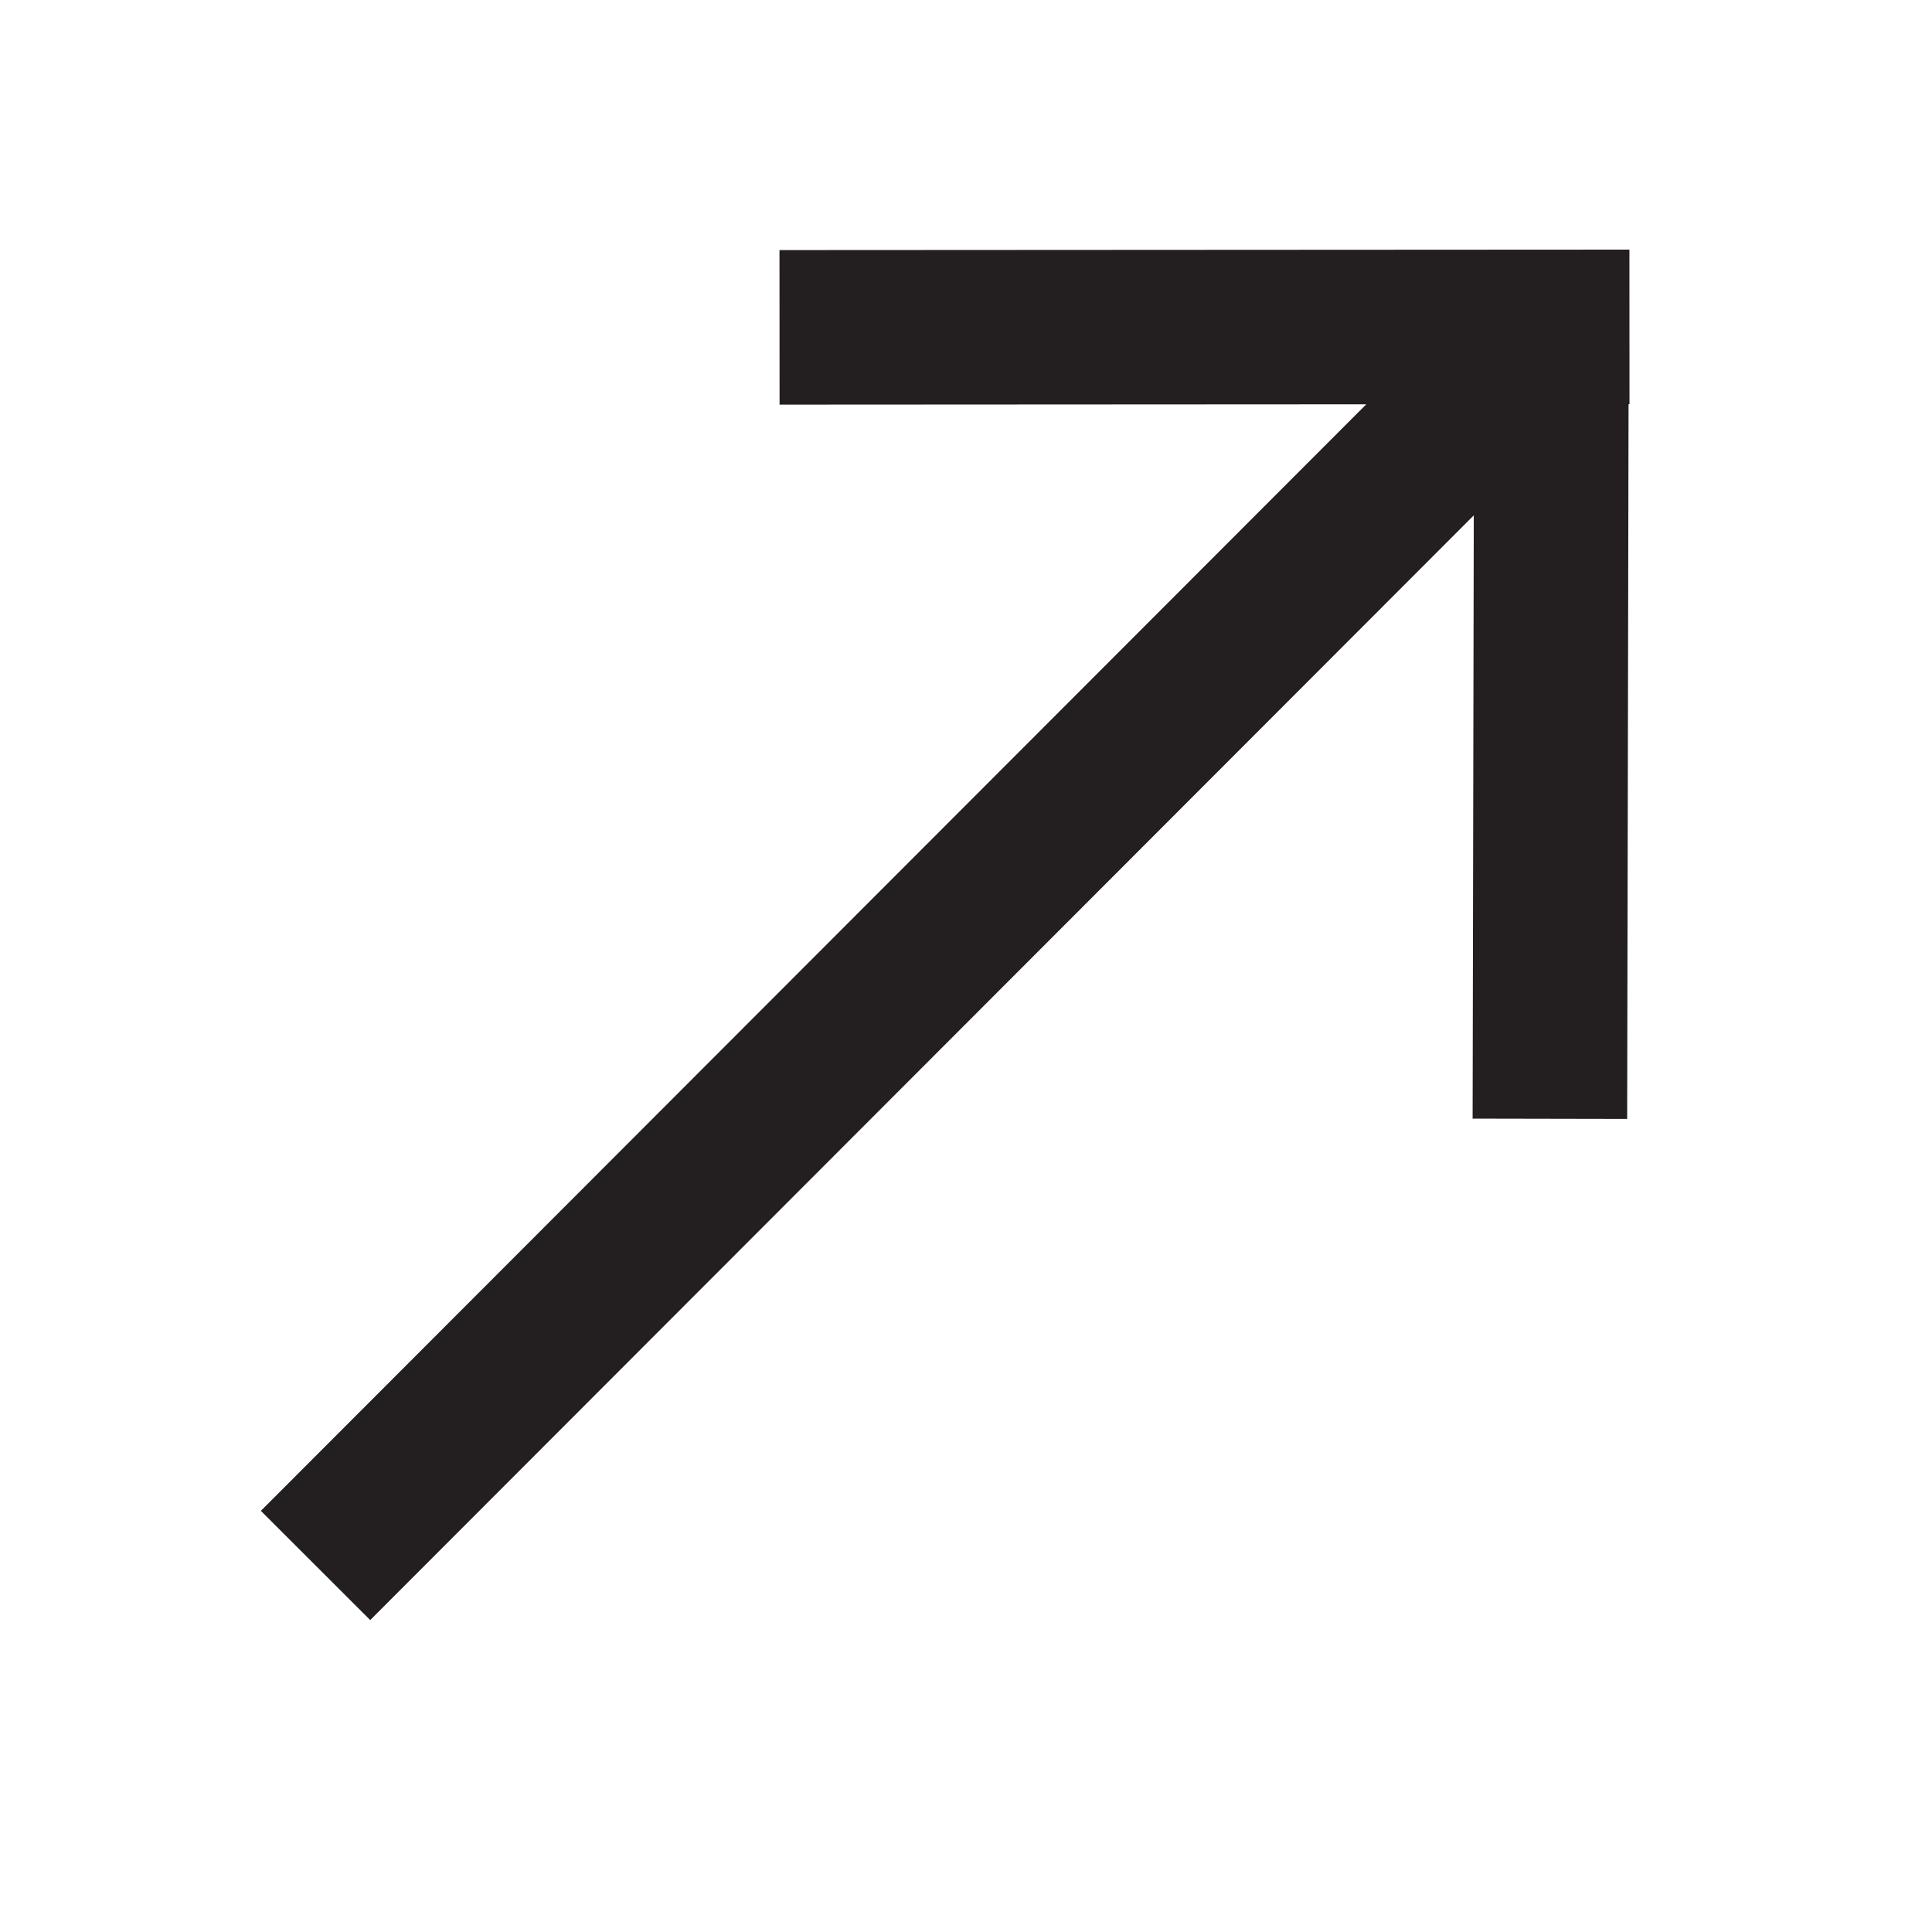
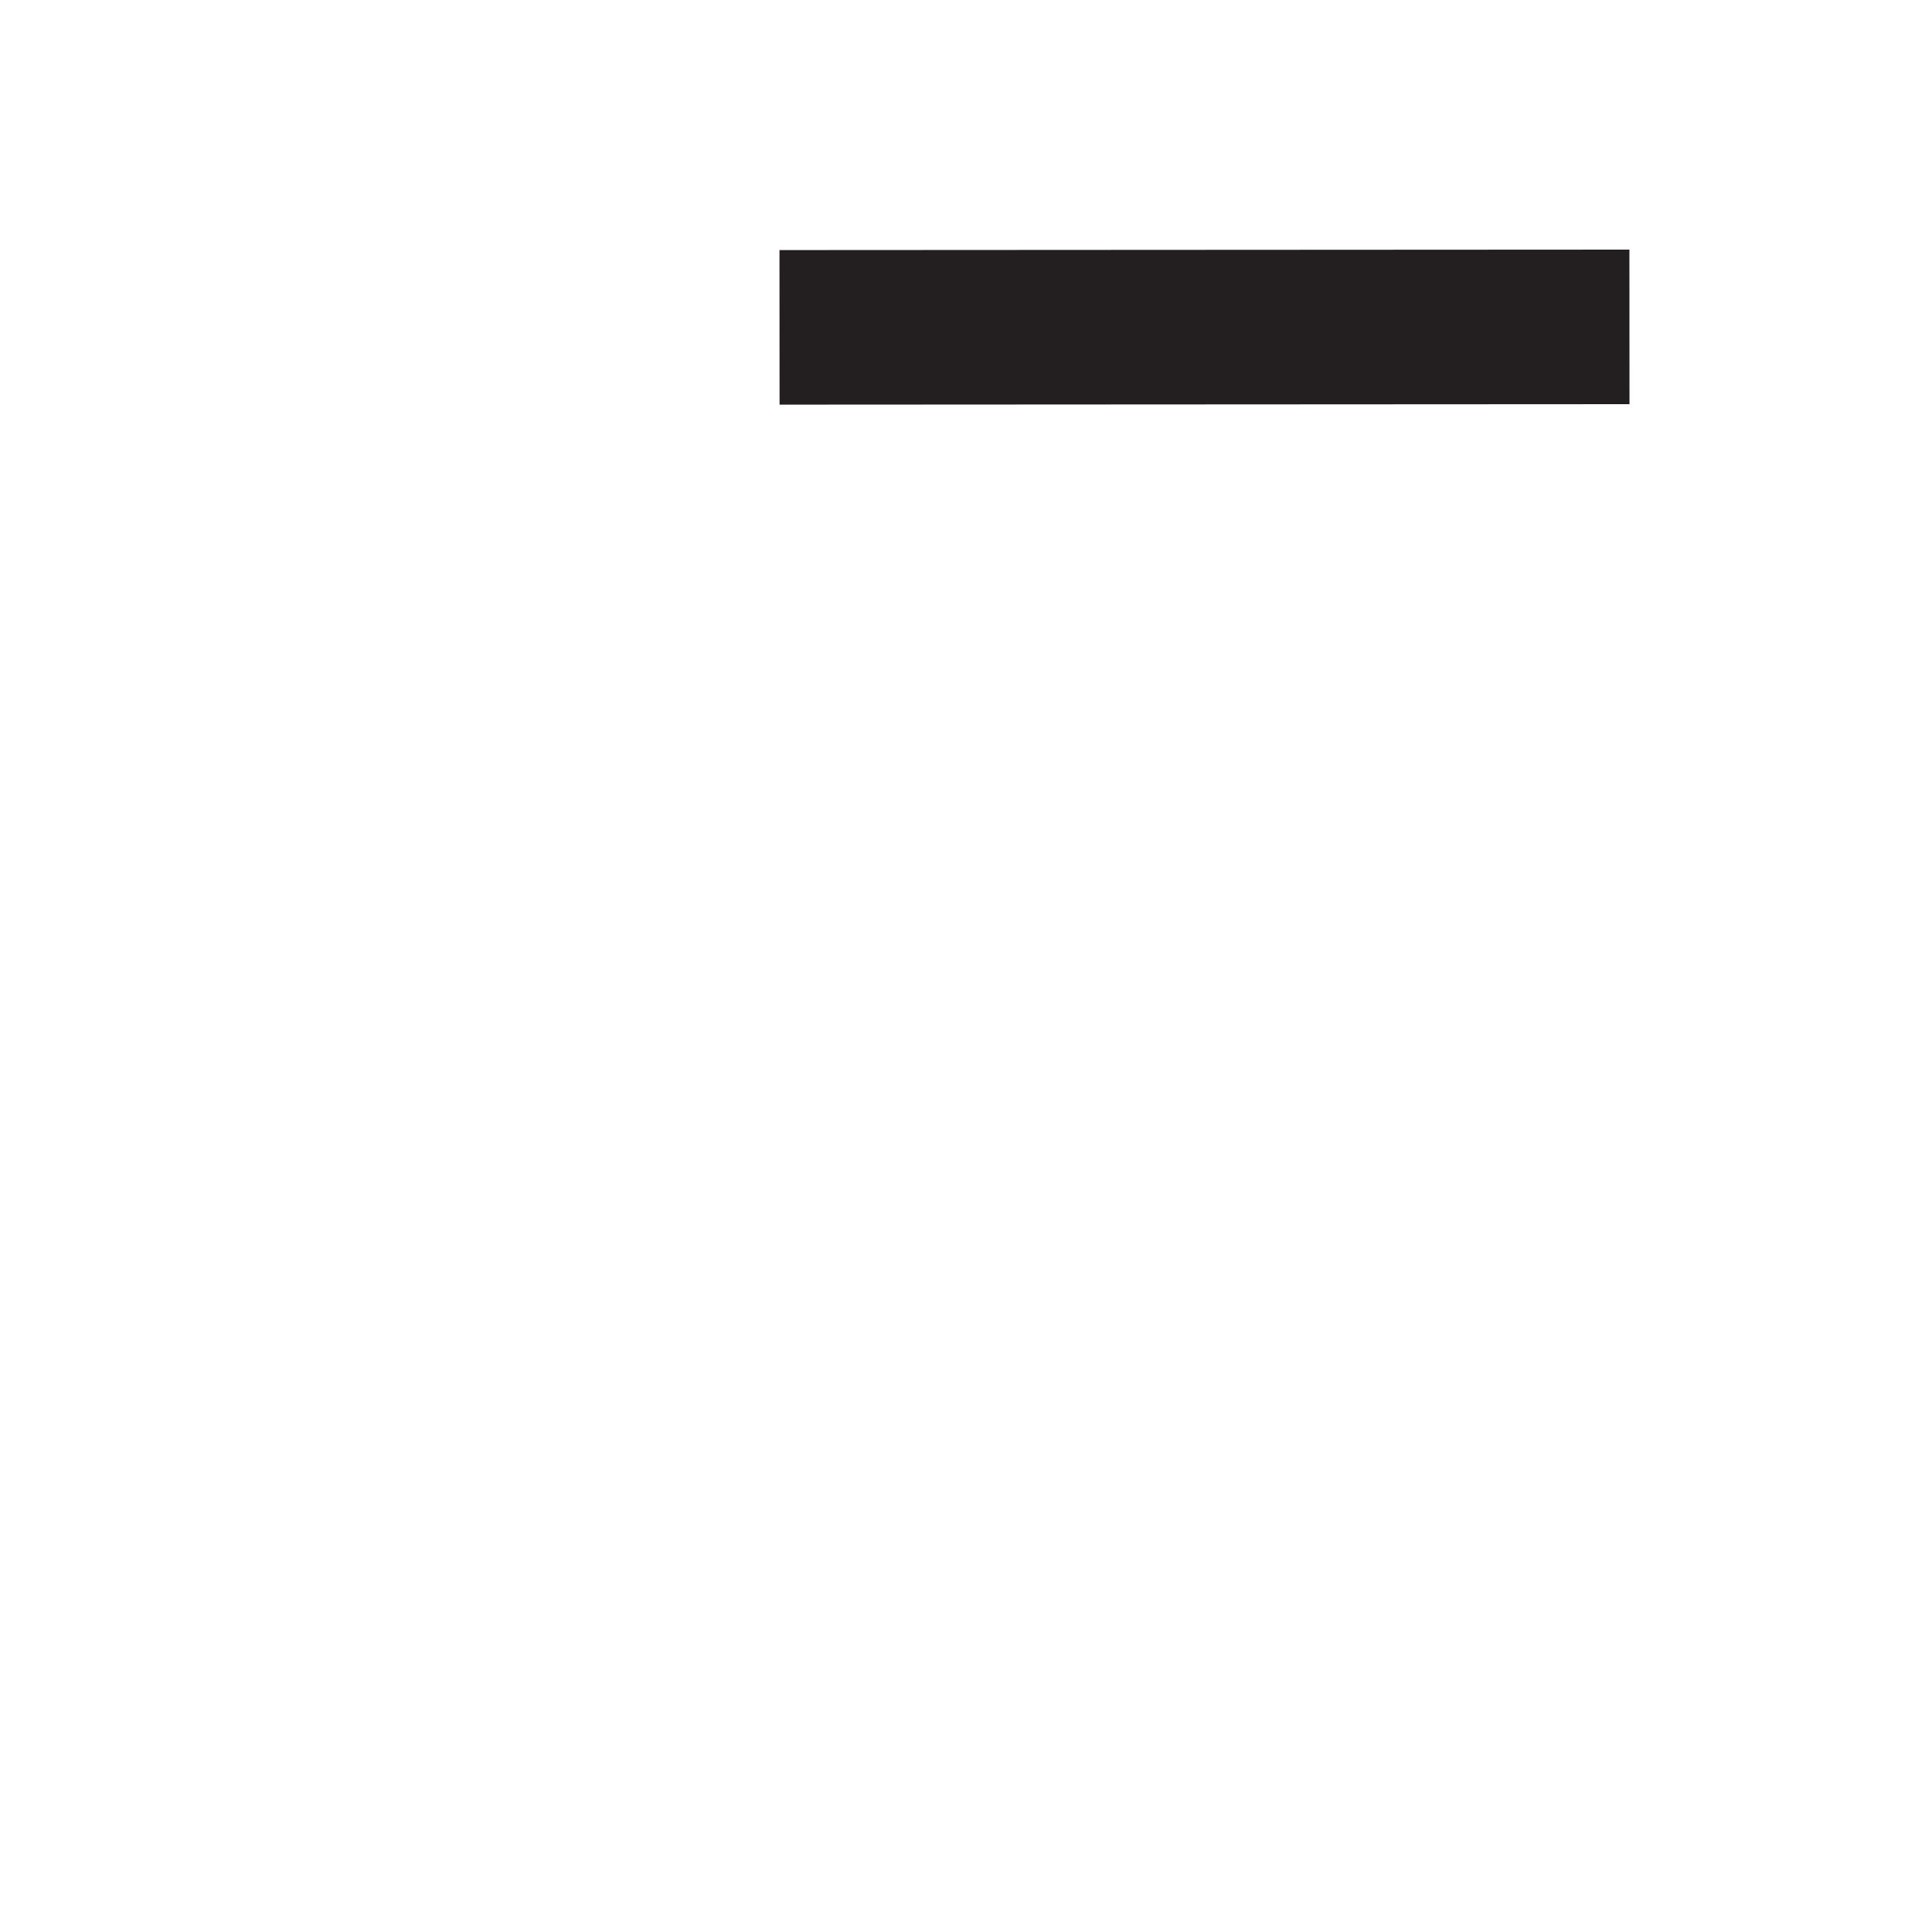
<svg xmlns="http://www.w3.org/2000/svg" id="Layer_1" data-name="Layer 1" viewBox="0 0 500 500">
  <defs>
    <style>.cls-1{fill:none;stroke:#231f20;stroke-miterlimit:10;stroke-width:40px;}</style>
  </defs>
  <title>OutRight</title>
-   <line class="cls-1" x1="81.66" y1="405.14" x2="400.82" y2="85.65" />
  <line class="cls-1" x1="201.74" y1="84.72" x2="421.7" y2="84.6" />
-   <line class="cls-1" x1="401.11" y1="289.54" x2="401.51" y2="82.49" />
</svg>